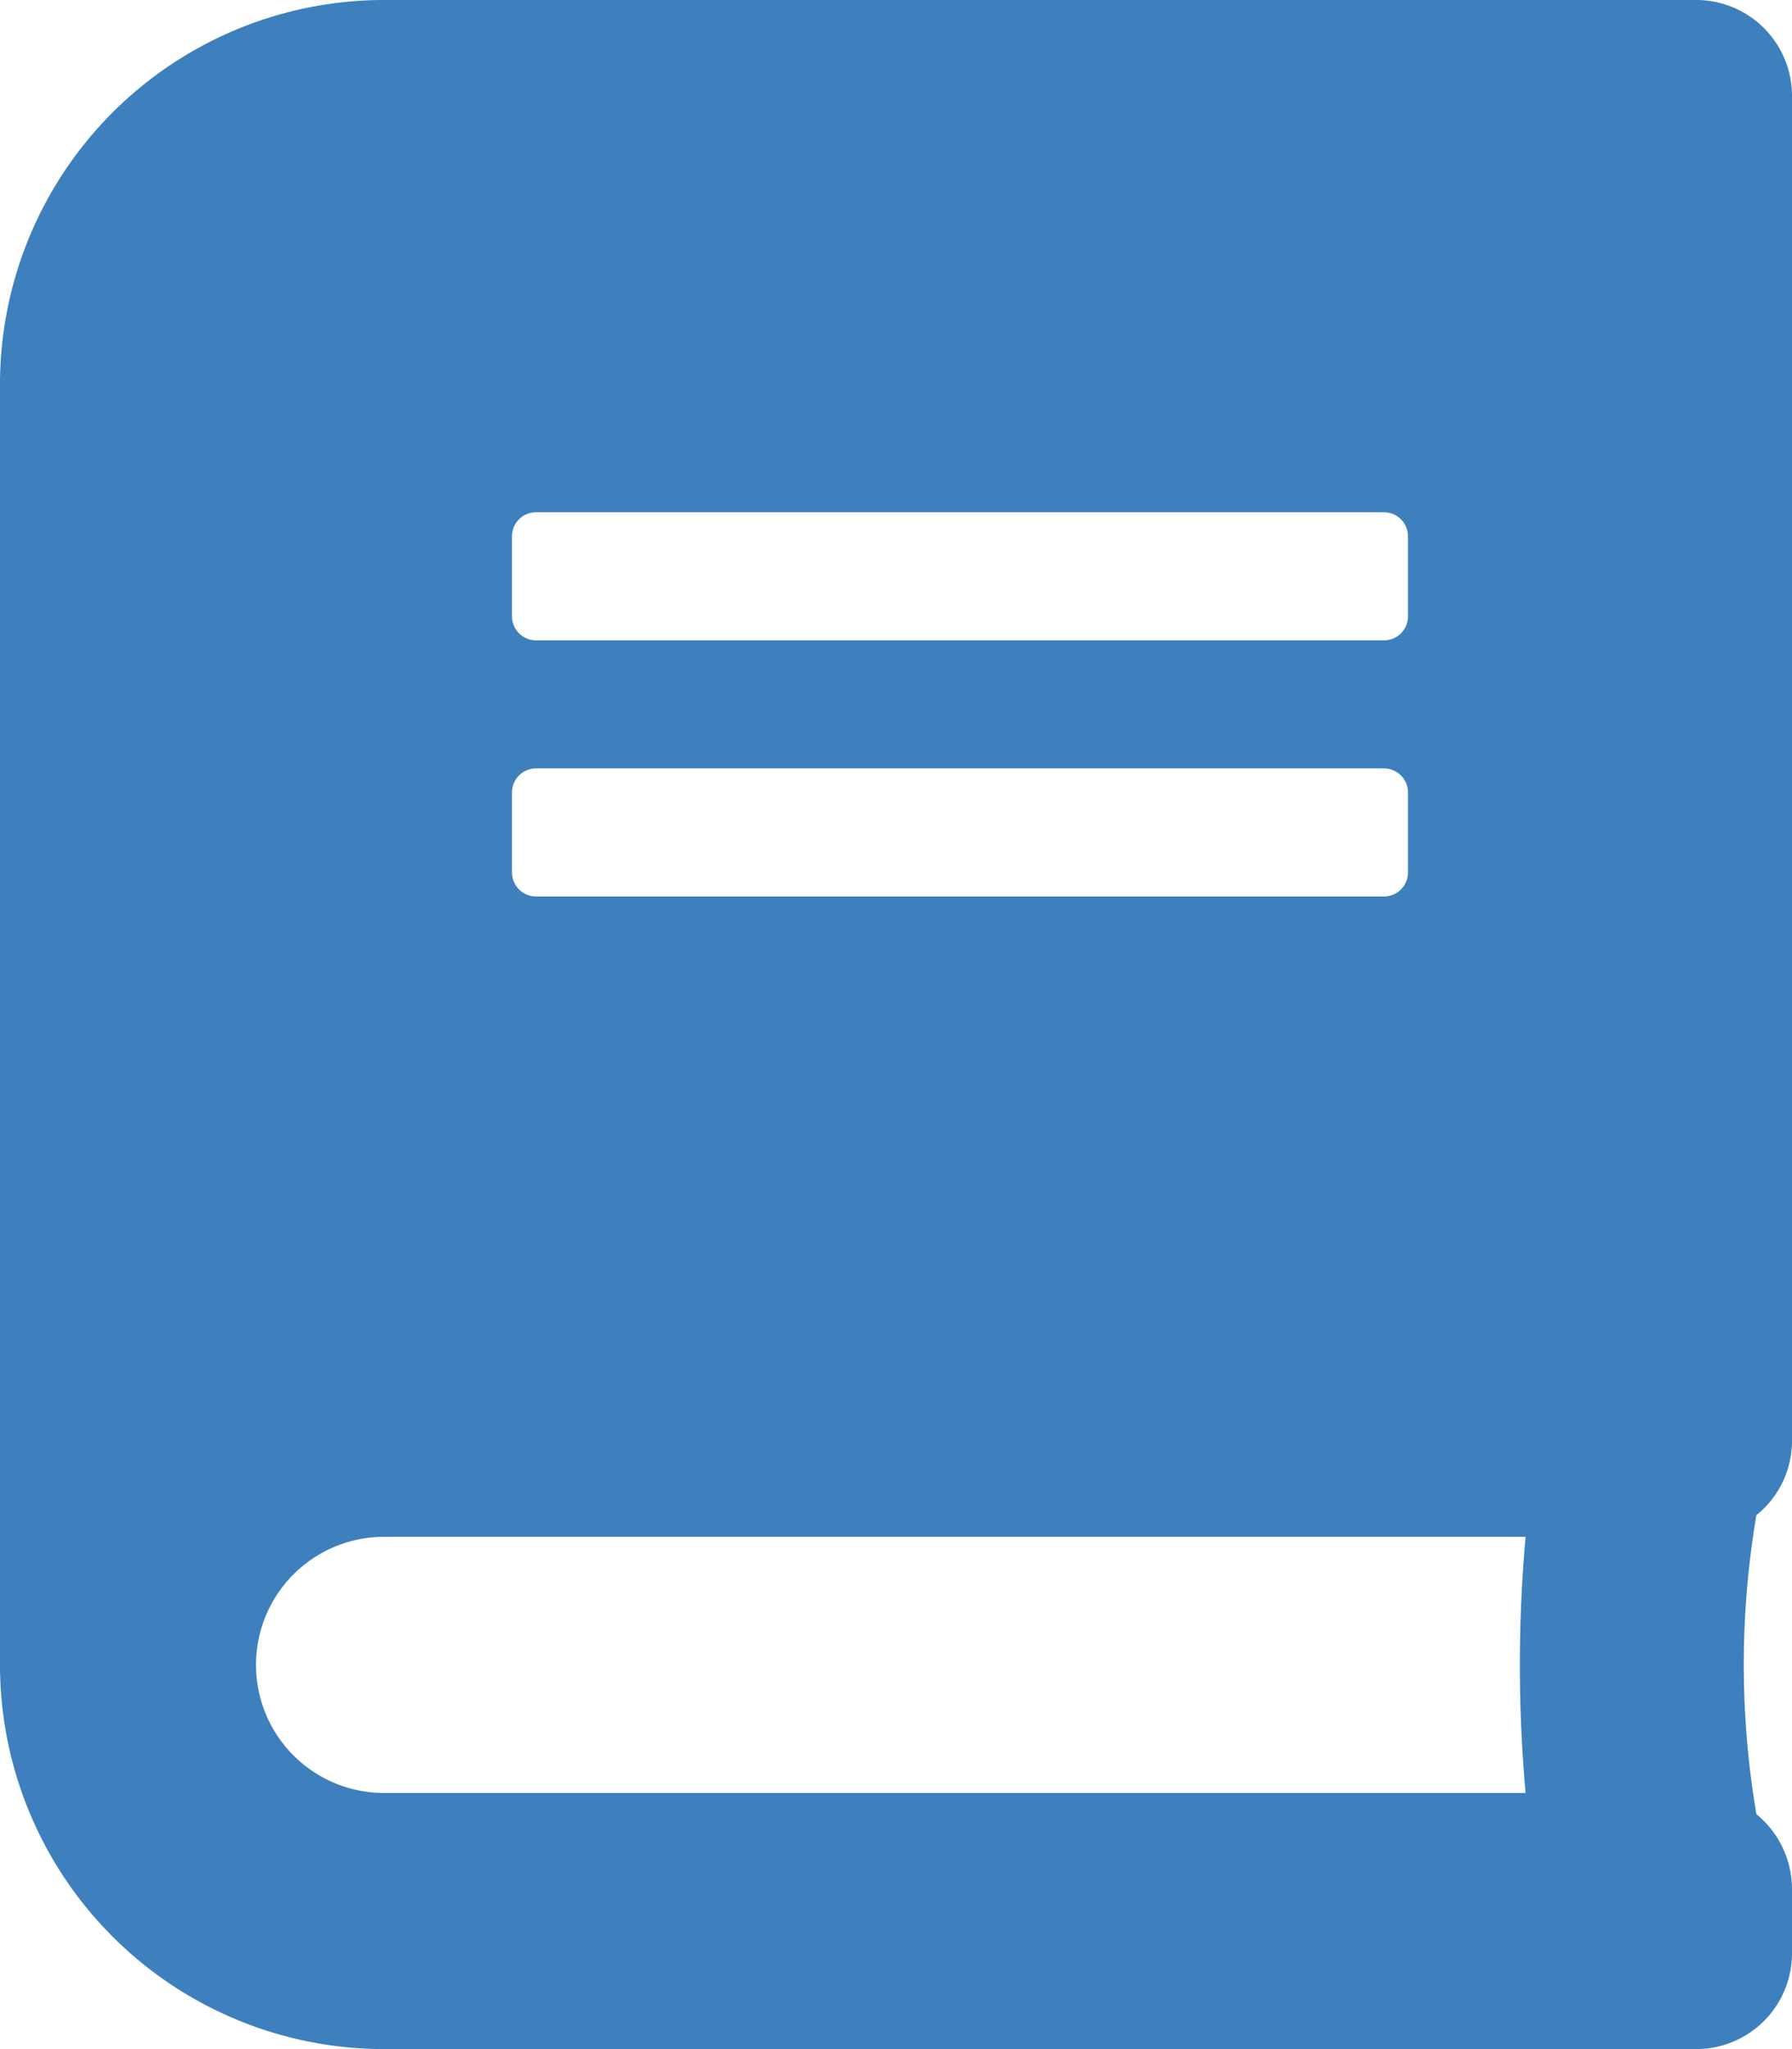
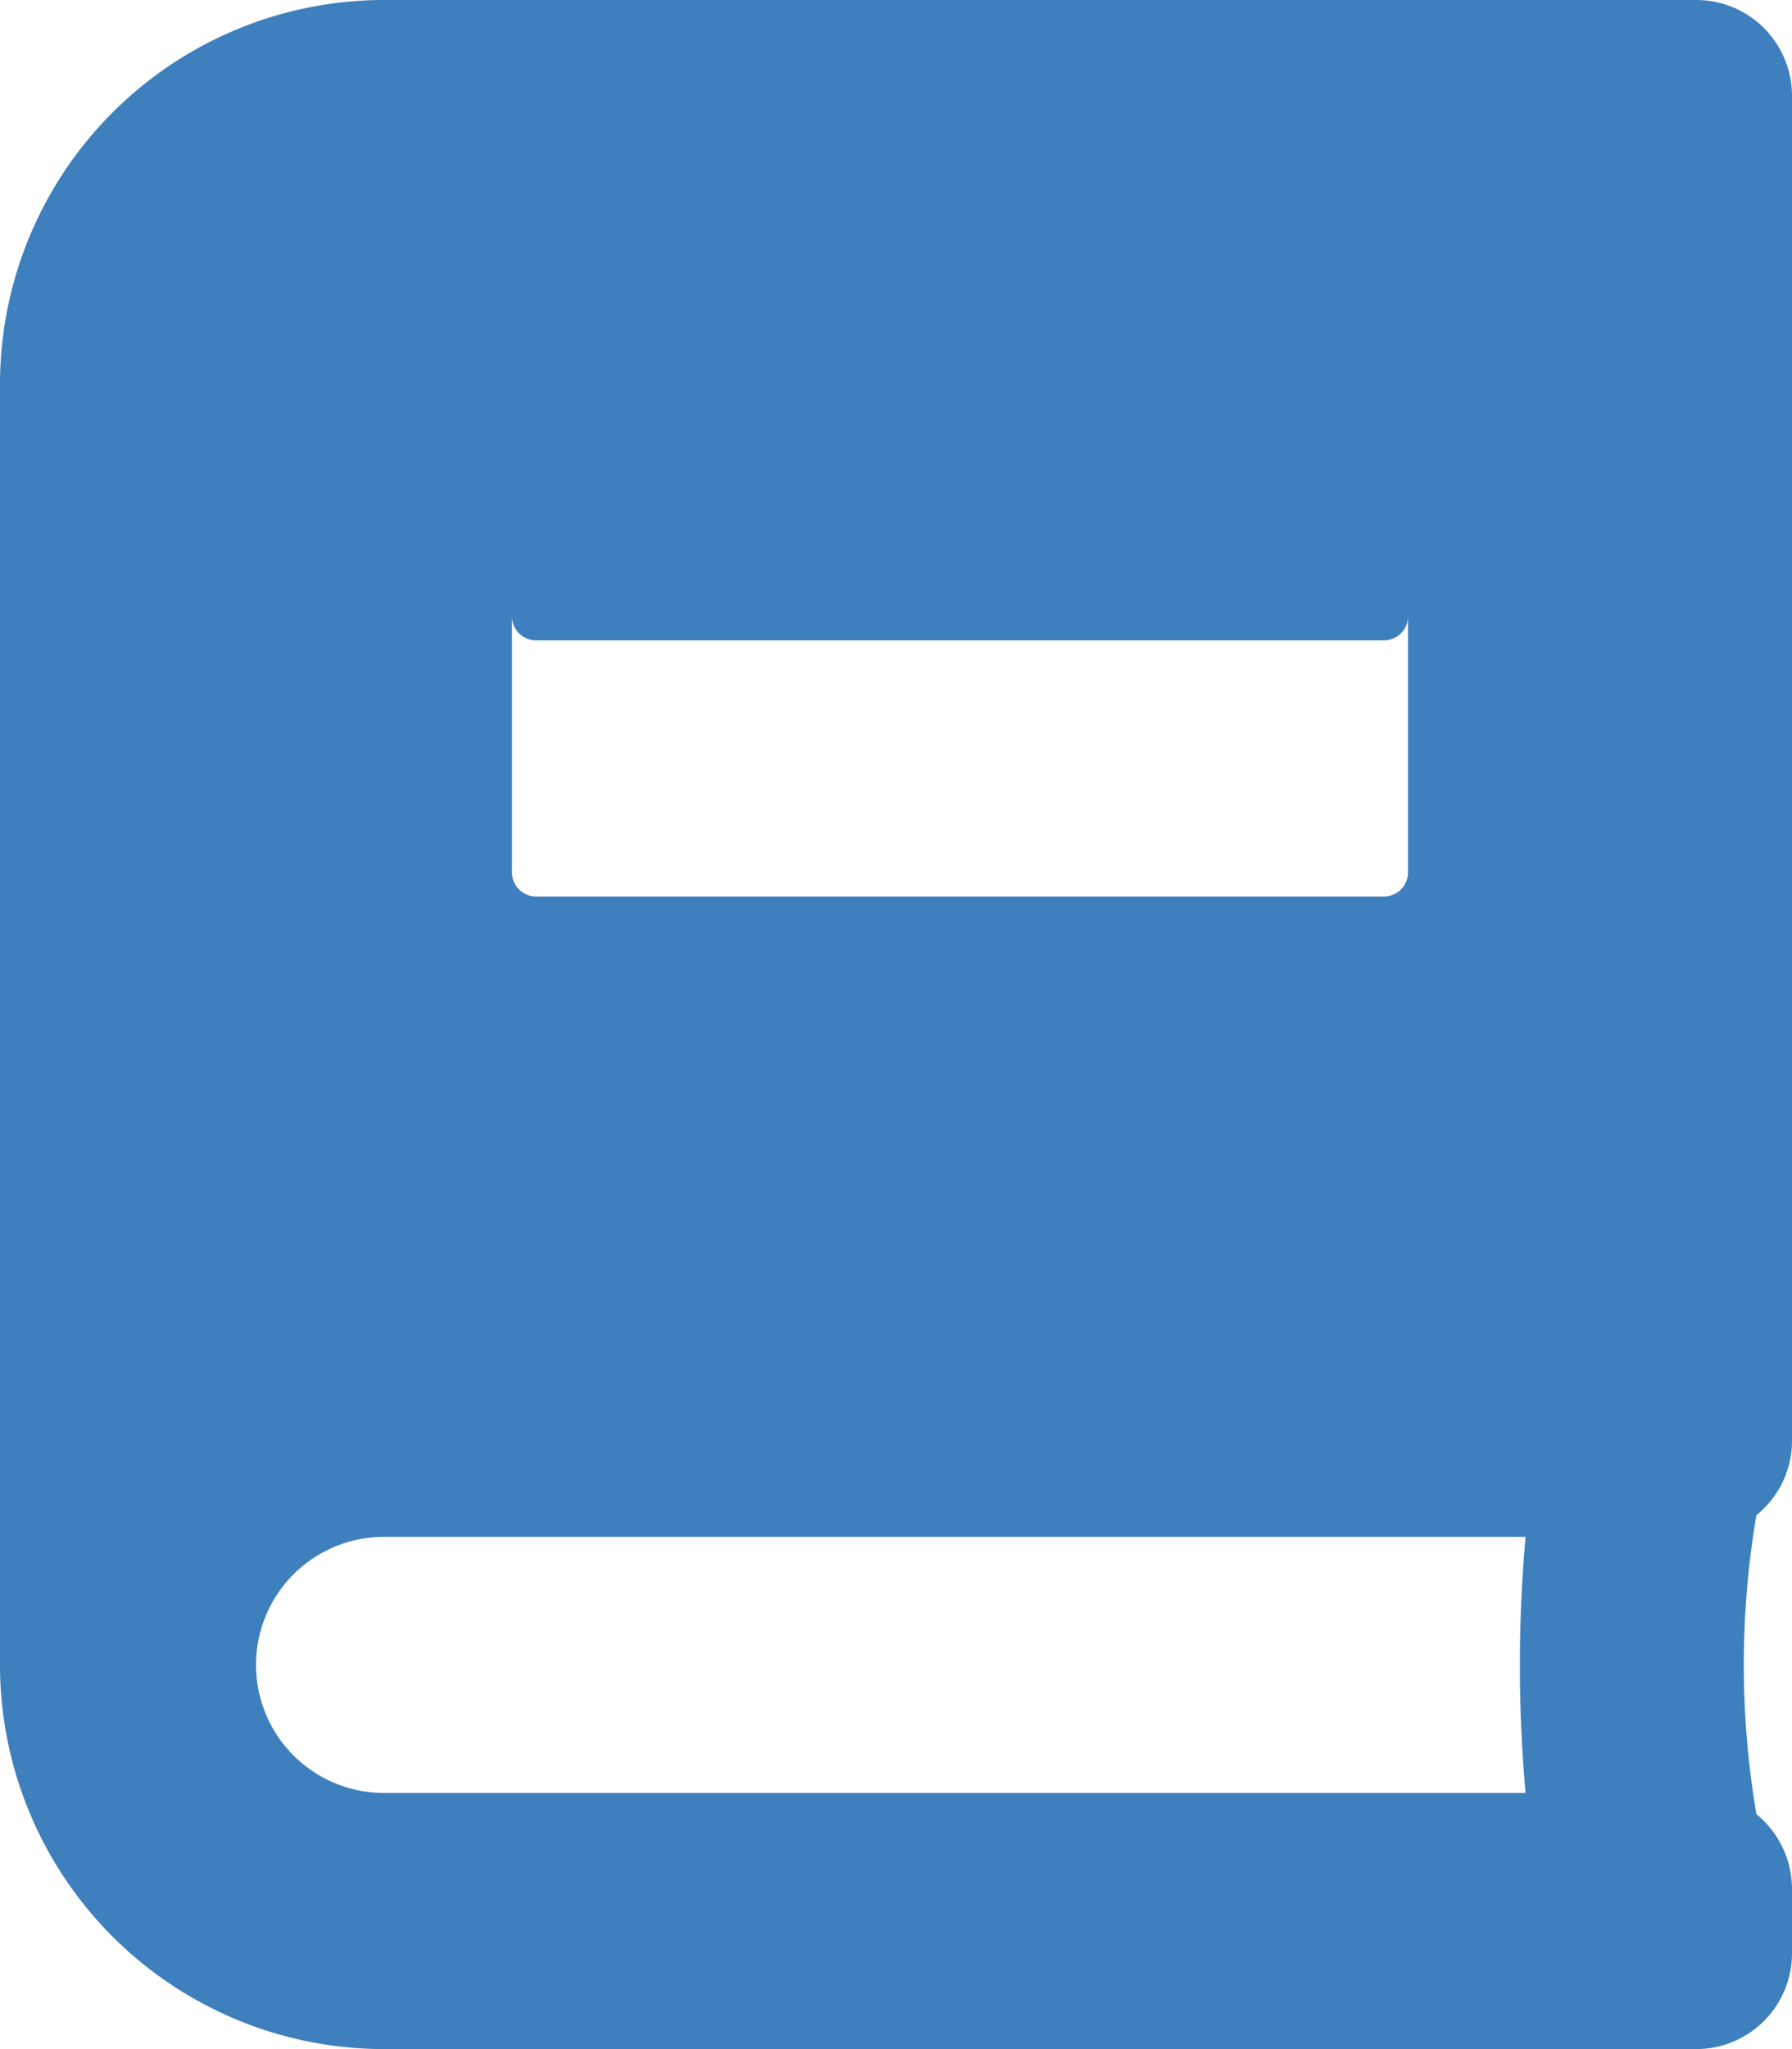
<svg xmlns="http://www.w3.org/2000/svg" width="59.938" height="68.5" viewBox="0 0 59.938 68.5">
-   <path d="M59.938,48.164V3.211A3.203,3.203,0,0,0,56.727,0H12.844A12.847,12.847,0,0,0,0,12.844V55.656A12.847,12.847,0,0,0,12.844,68.5H56.727a3.203,3.203,0,0,0,3.211-3.211V63.148a3.236,3.236,0,0,0-1.191-2.502,29.837,29.837,0,0,1,0-9.994,3.188,3.188,0,0,0,1.191-2.488ZM17.125,17.928a.805.805,0,0,1,.803-.803H46.291a.805.805,0,0,1,.803.803v2.676a.805.805,0,0,1-.803.803H17.928a.805.805,0,0,1-.803-.803Zm0,8.562a.805.805,0,0,1,.803-.803H46.291a.805.805,0,0,1,.803.803V29.166a.805.805,0,0,1-.803.803H17.928a.805.805,0,0,1-.803-.803ZM51.027,59.938H12.844a4.281,4.281,0,1,1,0-8.562H51.027A48.165,48.165,0,0,0,51.027,59.938Z" style="fill:#3e80bd" />
+   <path d="M59.938,48.164V3.211A3.203,3.203,0,0,0,56.727,0H12.844A12.847,12.847,0,0,0,0,12.844V55.656A12.847,12.847,0,0,0,12.844,68.5H56.727a3.203,3.203,0,0,0,3.211-3.211V63.148a3.236,3.236,0,0,0-1.191-2.502,29.837,29.837,0,0,1,0-9.994,3.188,3.188,0,0,0,1.191-2.488ZM17.125,17.928a.805.805,0,0,1,.803-.803H46.291a.805.805,0,0,1,.803.803v2.676a.805.805,0,0,1-.803.803H17.928a.805.805,0,0,1-.803-.803Za.805.805,0,0,1,.803-.803H46.291a.805.805,0,0,1,.803.803V29.166a.805.805,0,0,1-.803.803H17.928a.805.805,0,0,1-.803-.803ZM51.027,59.938H12.844a4.281,4.281,0,1,1,0-8.562H51.027A48.165,48.165,0,0,0,51.027,59.938Z" style="fill:#3e80bd" />
</svg>